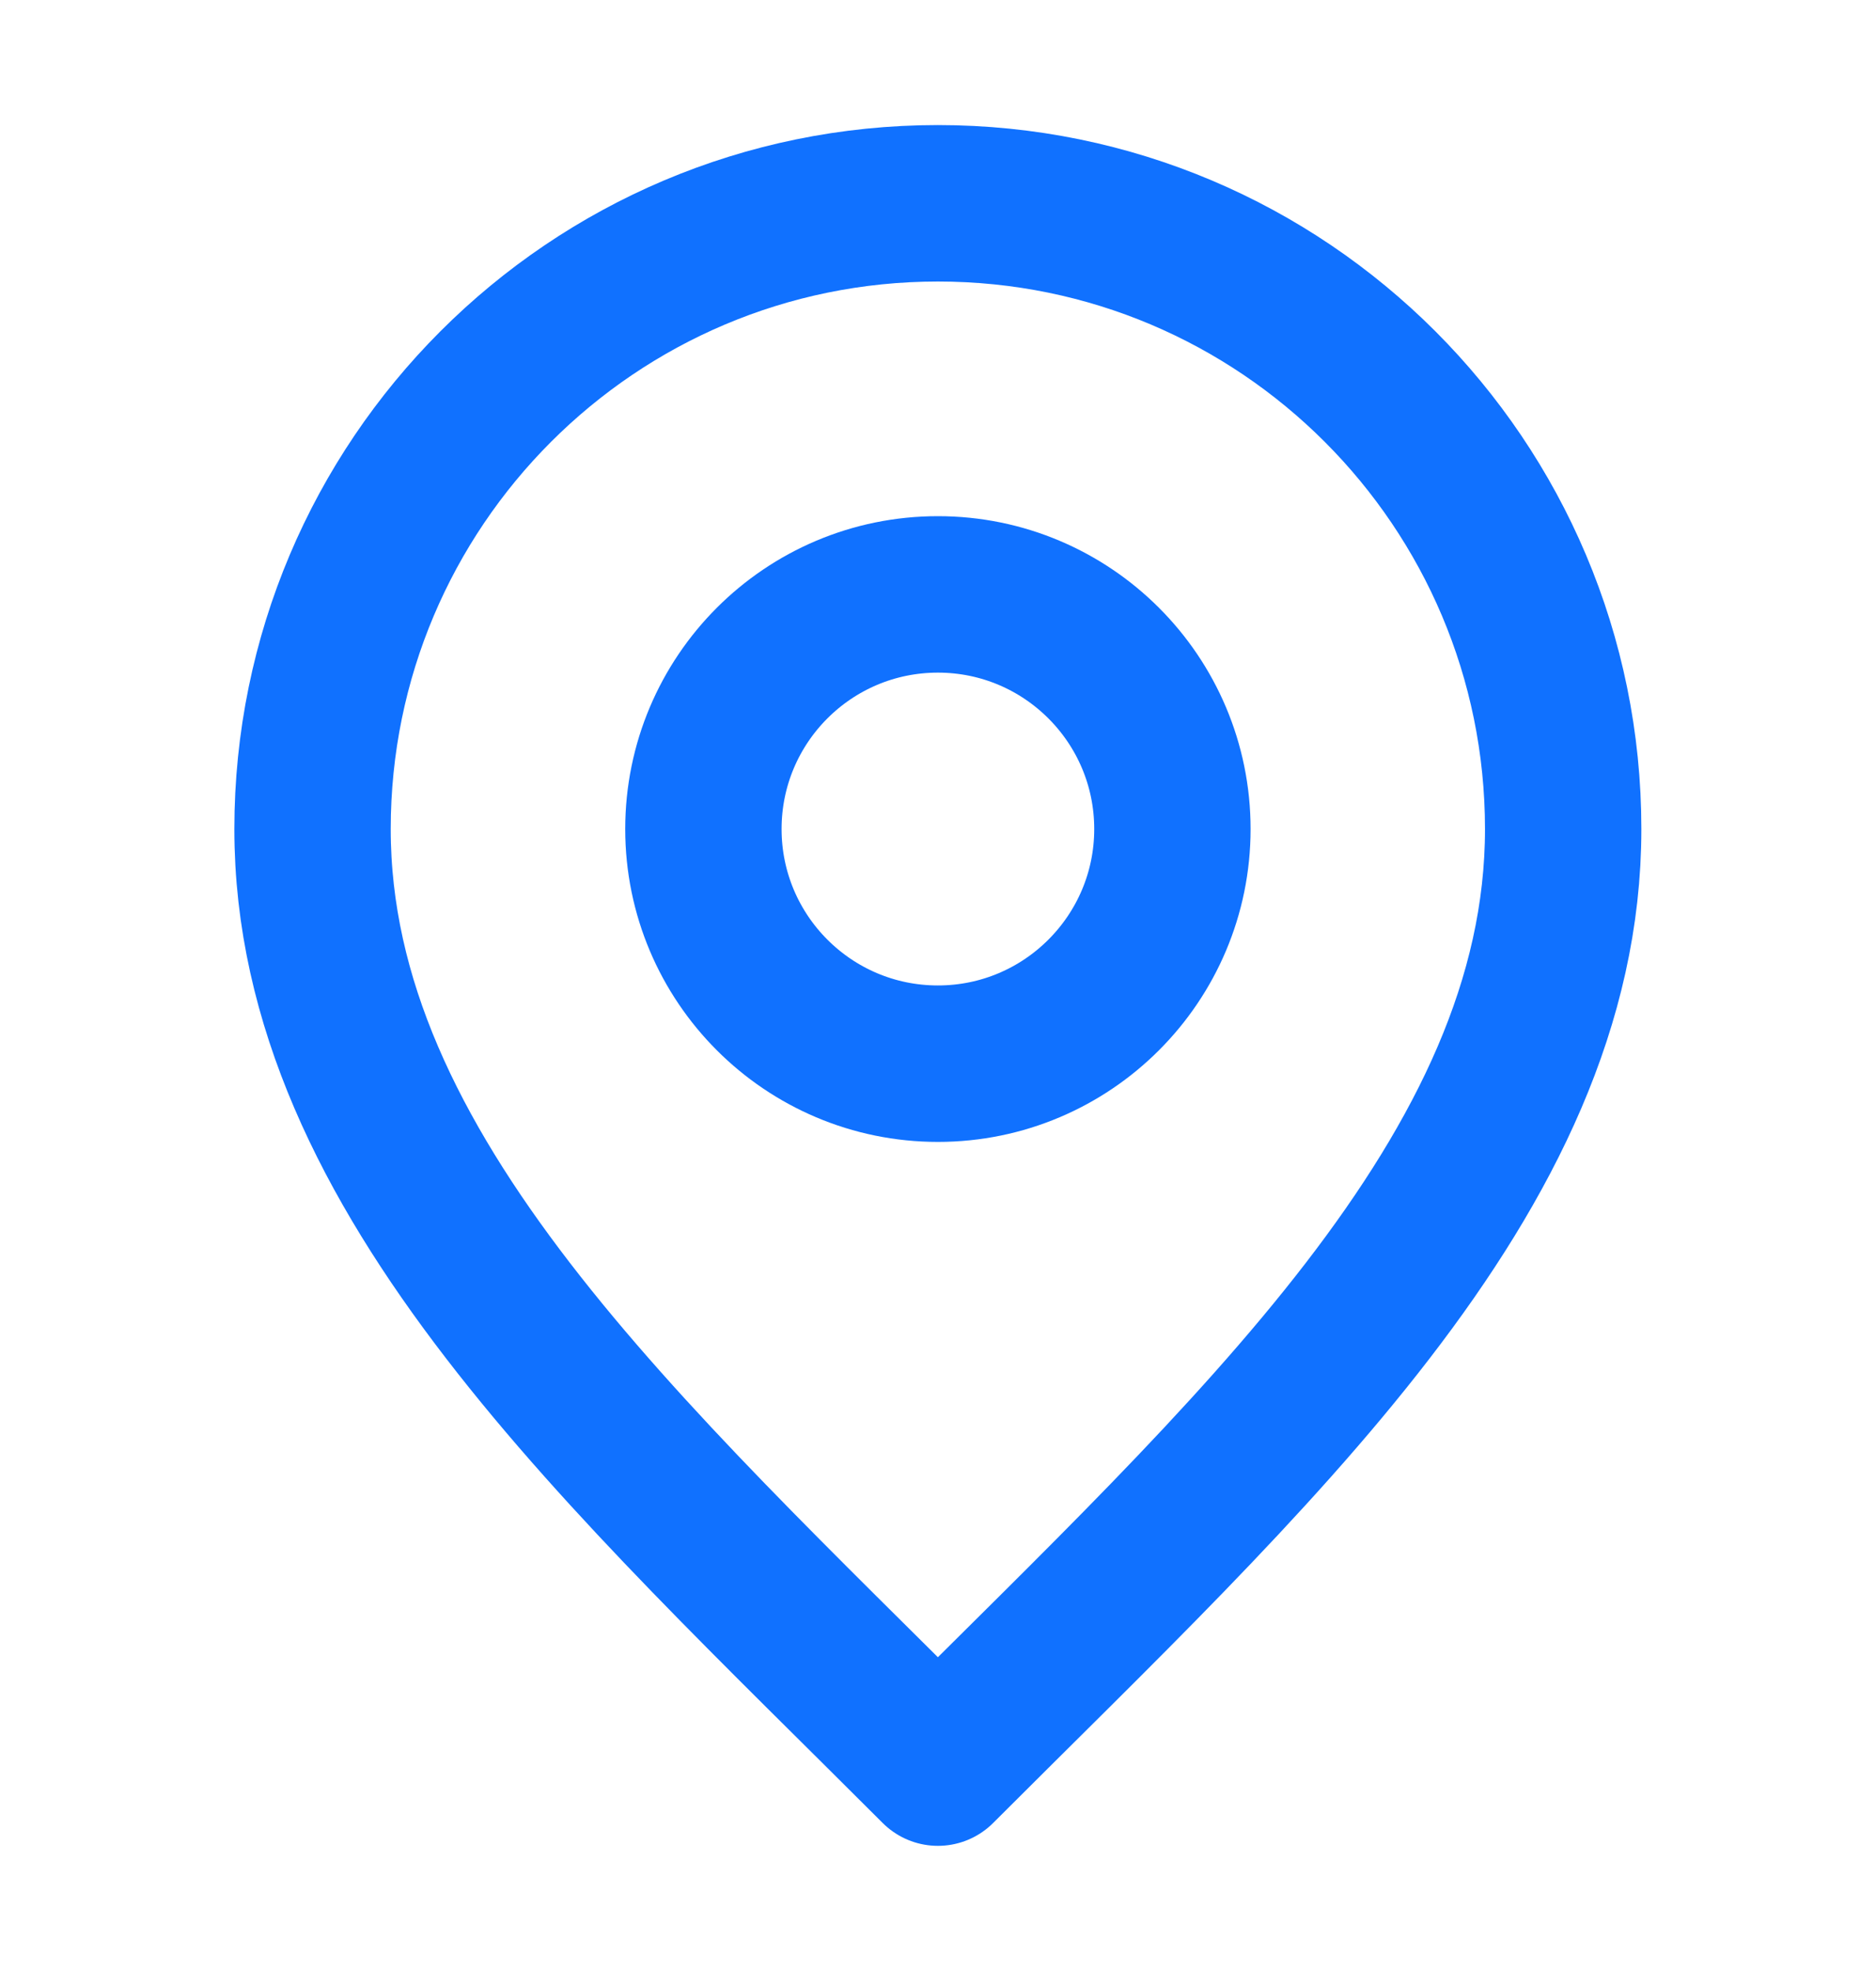
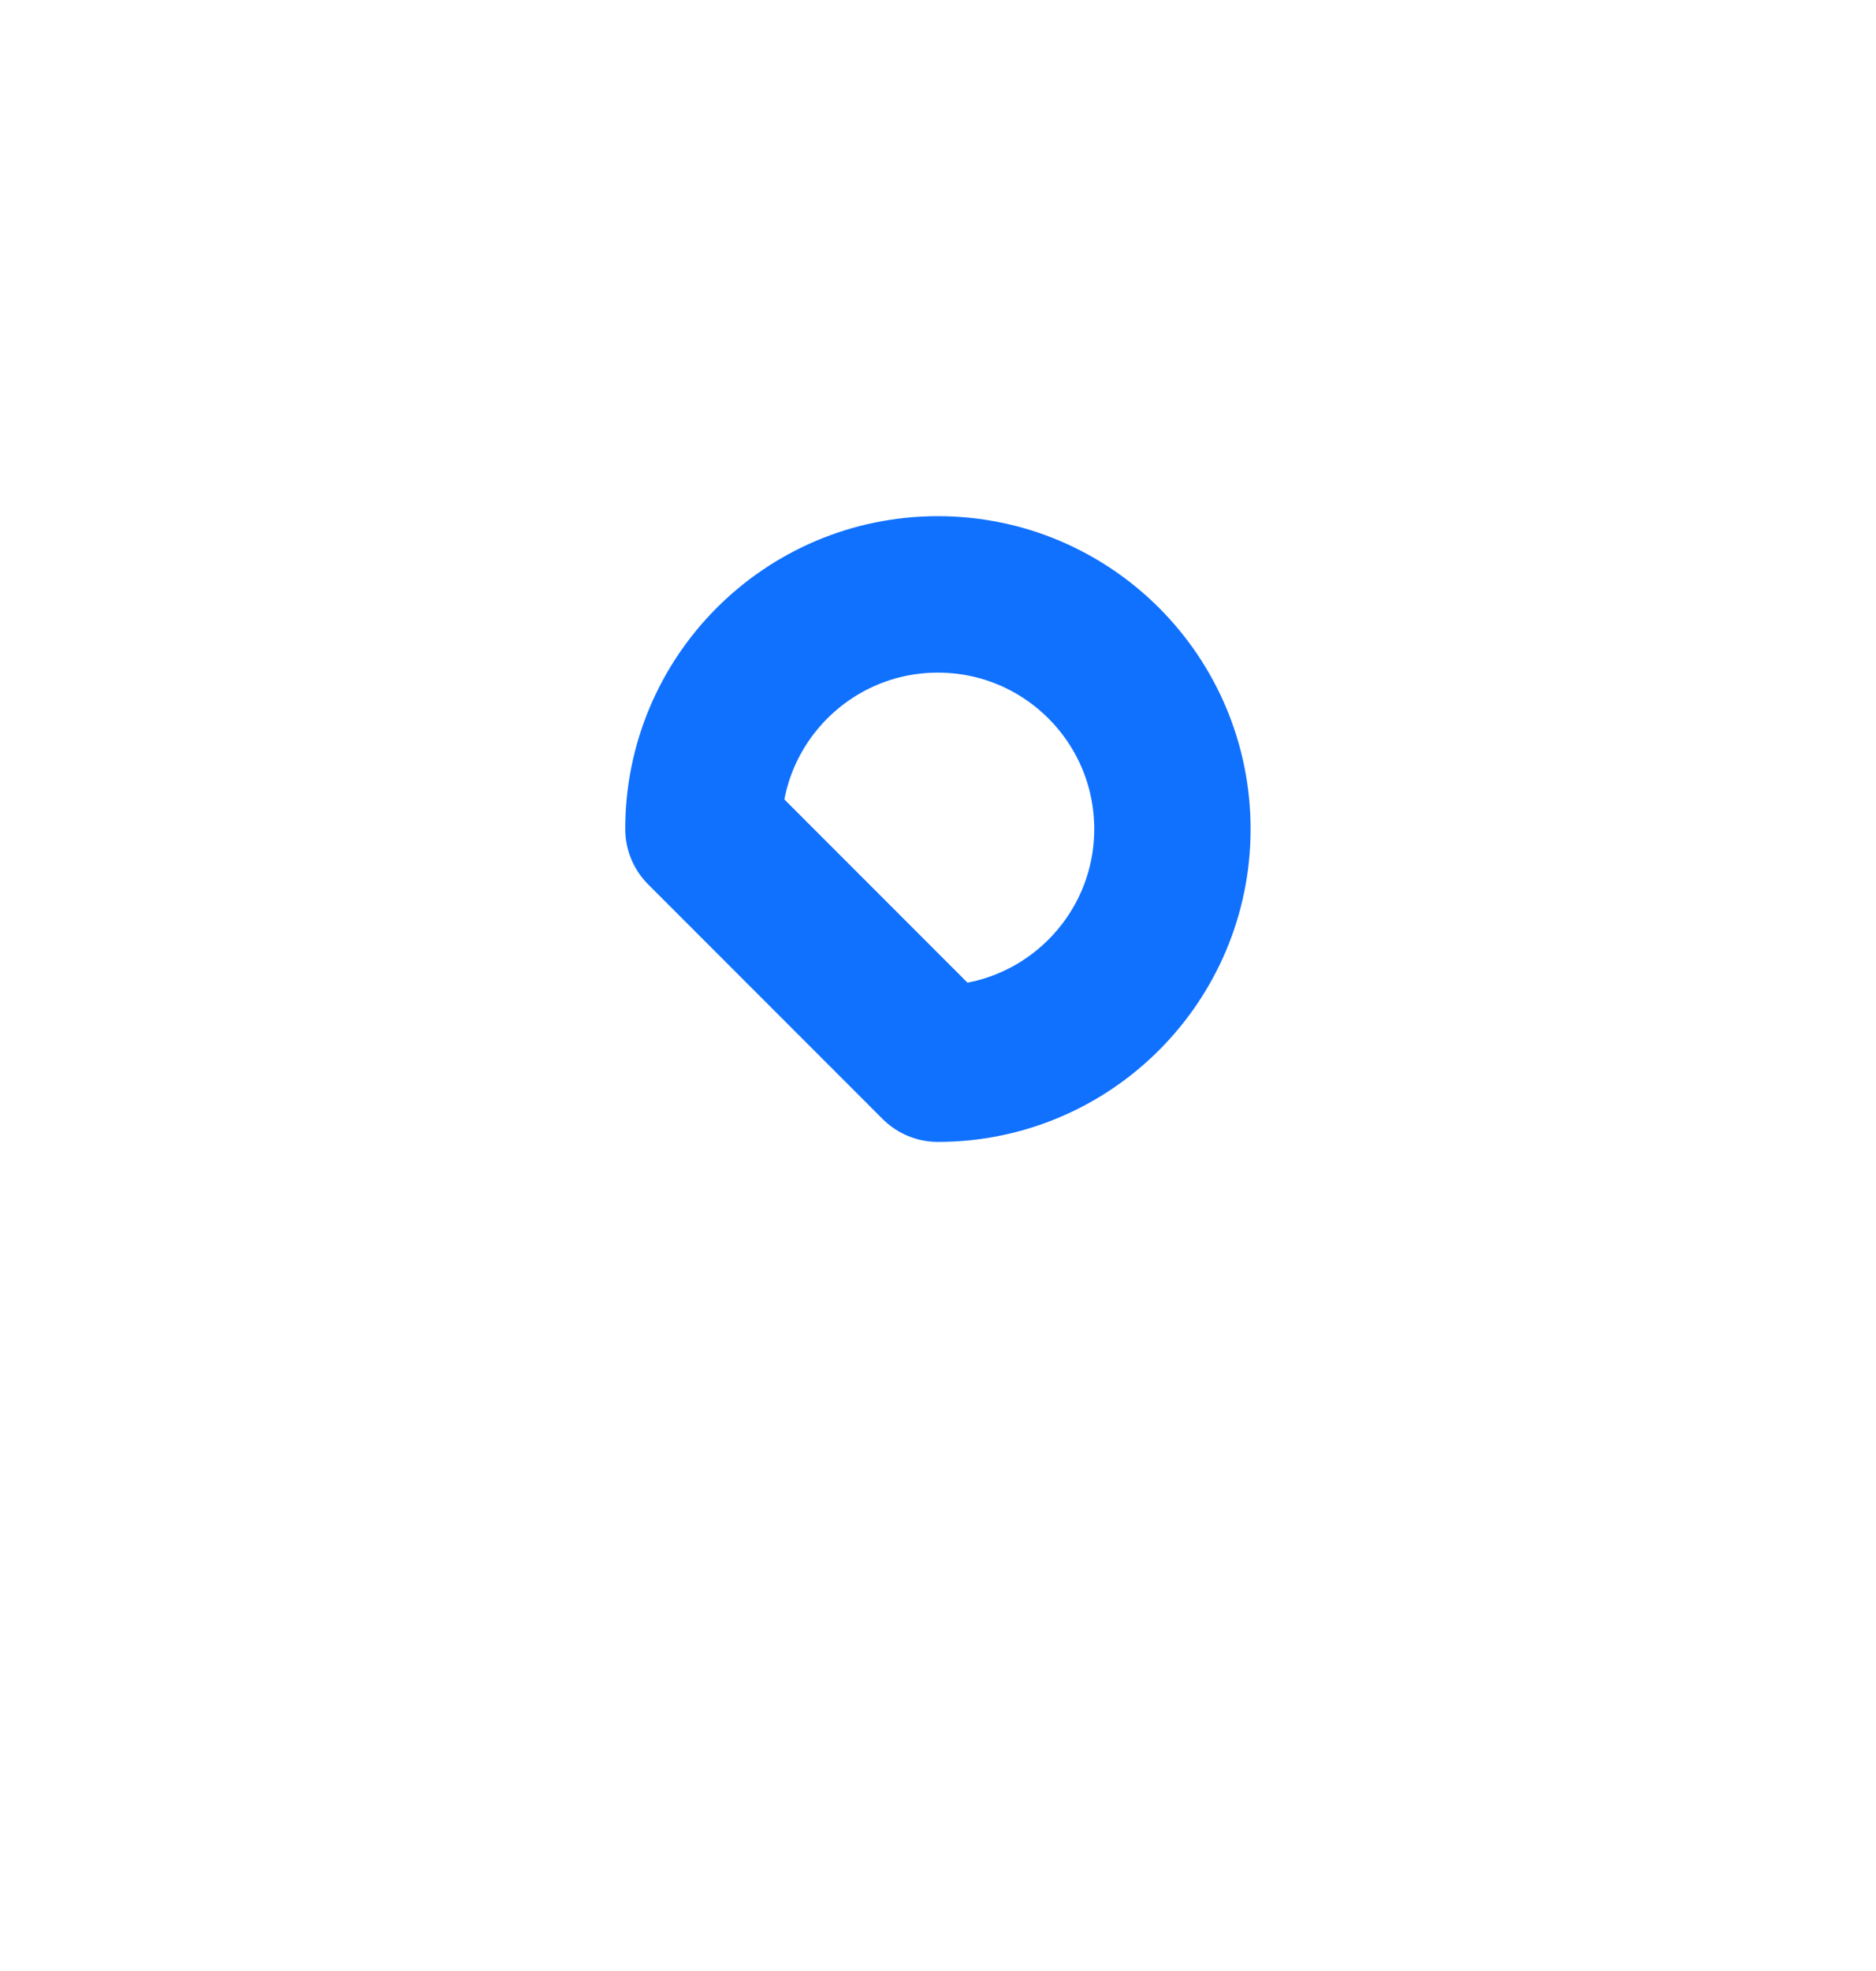
<svg xmlns="http://www.w3.org/2000/svg" width="20" height="21" viewBox="0 0 20 21" fill="none">
-   <path d="M9.999 11.333C11.379 11.333 12.499 10.213 12.499 8.833C12.499 7.452 11.379 6.333 9.999 6.333C8.618 6.333 7.499 7.452 7.499 8.833C7.499 10.213 8.618 11.333 9.999 11.333Z" stroke="#1071FF" stroke-width="1.667" stroke-linecap="round" stroke-linejoin="round" />
-   <path d="M9.999 18.833C13.332 15.499 16.665 12.515 16.665 8.833C16.665 5.151 13.681 2.166 9.999 2.166C6.317 2.166 3.332 5.151 3.332 8.833C3.332 12.515 6.665 15.499 9.999 18.833Z" stroke="#1071FF" stroke-width="1.667" stroke-linecap="round" stroke-linejoin="round" />
+   <path d="M9.999 11.333C11.379 11.333 12.499 10.213 12.499 8.833C12.499 7.452 11.379 6.333 9.999 6.333C8.618 6.333 7.499 7.452 7.499 8.833Z" stroke="#1071FF" stroke-width="1.667" stroke-linecap="round" stroke-linejoin="round" />
</svg>